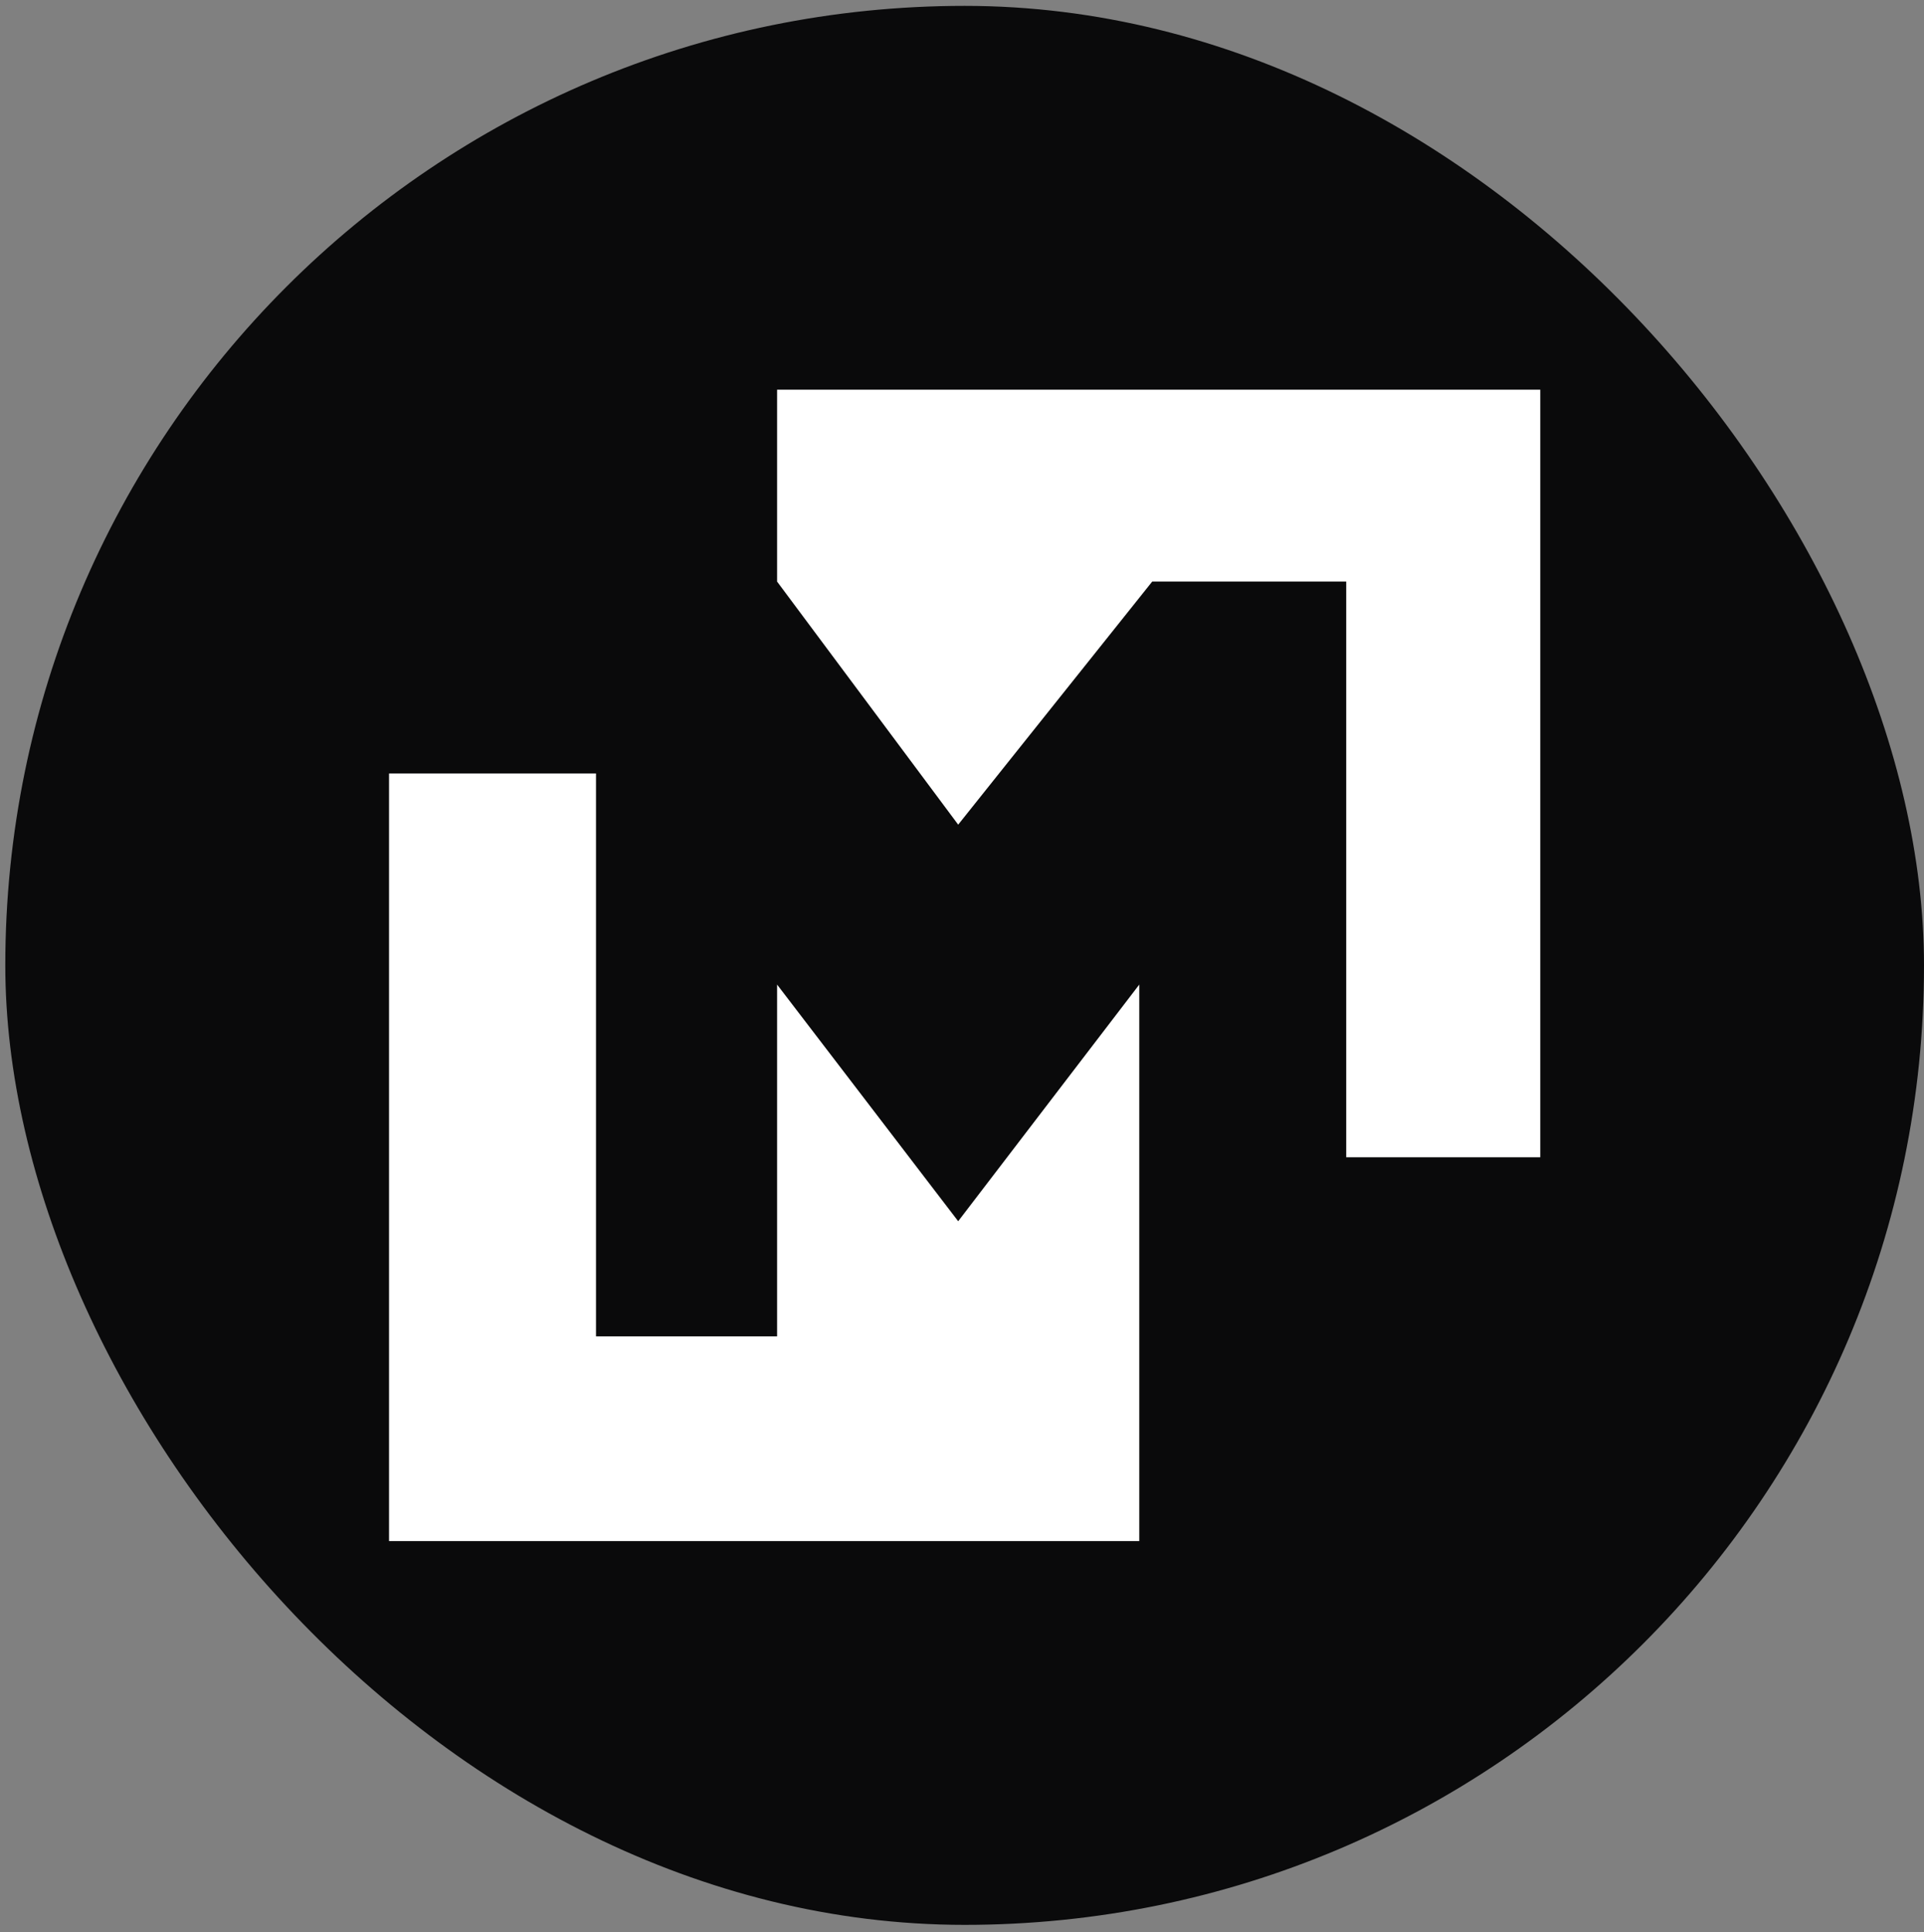
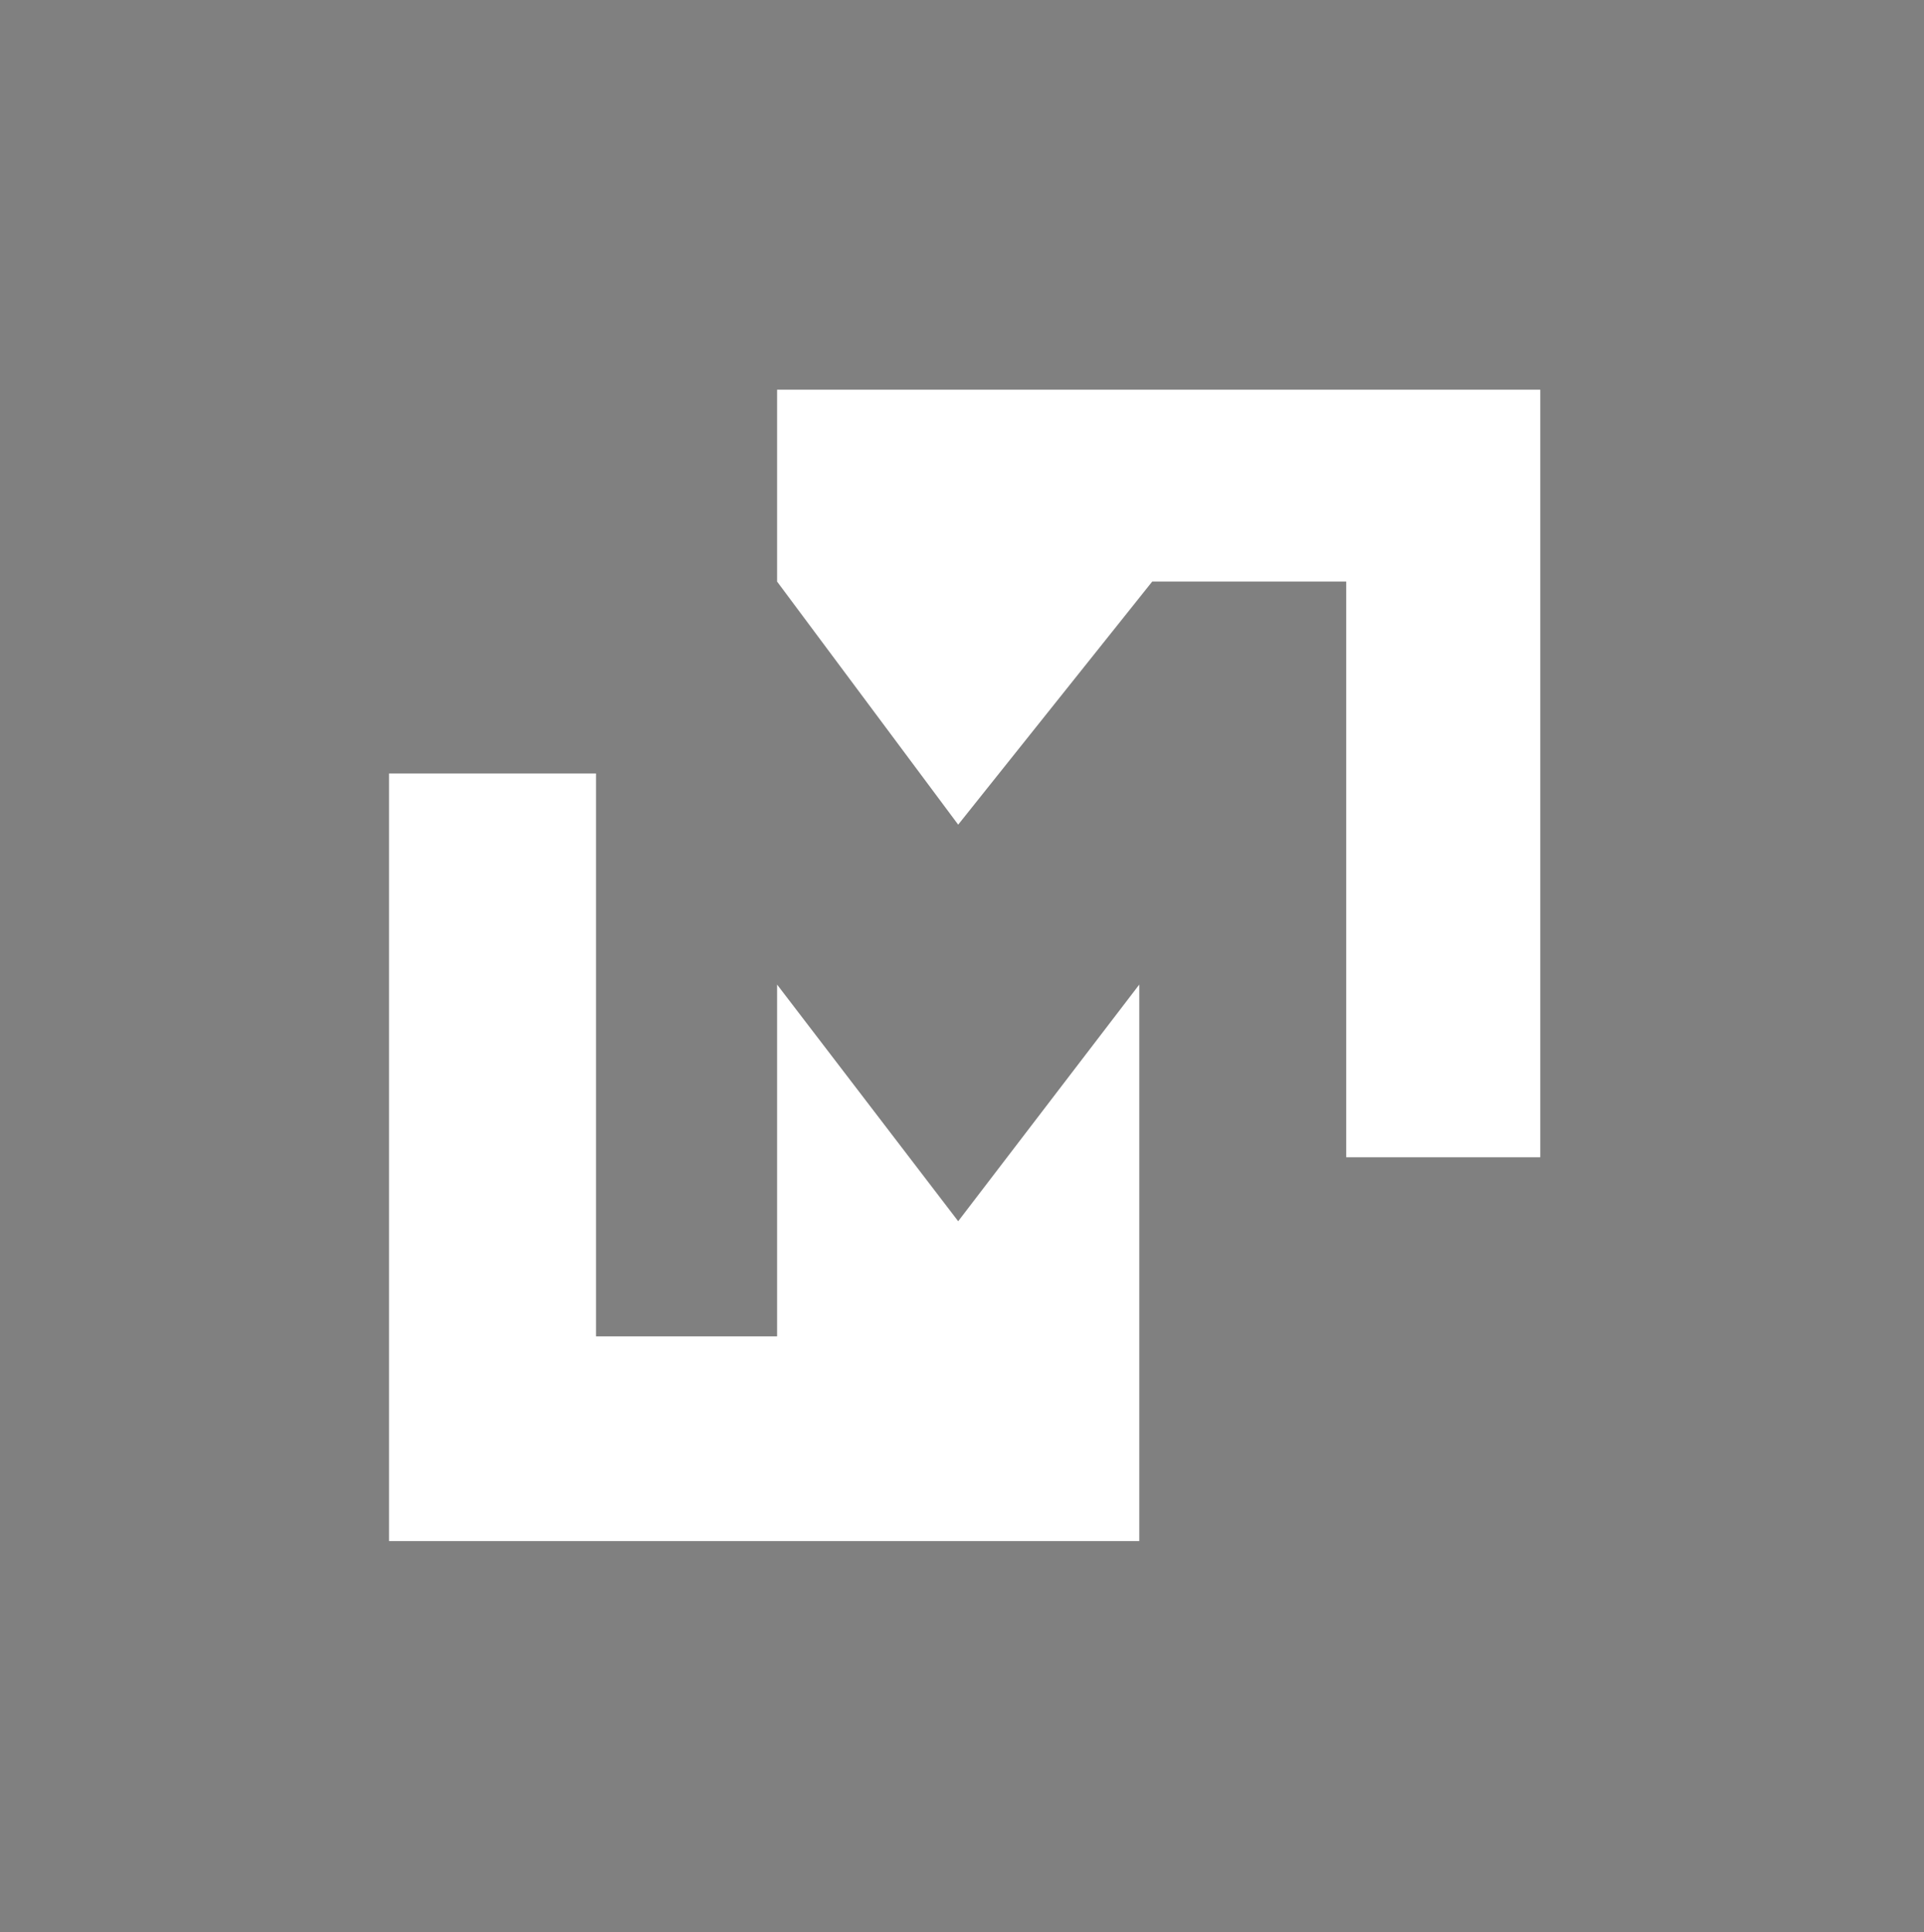
<svg xmlns="http://www.w3.org/2000/svg" width="241" height="242" viewBox="0 0 241 242" fill="none">
  <rect x="0" y="0" width="241" height="242" fill="#808080" stroke="none" />
-   <rect x="0.664" y="0.735" width="240.336" height="240.336" rx="120.168" fill="#0A0A0B" />
  <path d="M74.655 96.87V167.369H97.338V123.307L120.022 152.948L142.705 123.307V193.004H48.731V96.87H74.655Z" fill="white" />
  <path d="M168.629 144.937L168.629 72.836L144.326 72.836L120.022 103.279L97.338 72.836L97.338 48.803L192.933 48.803L192.933 144.937H168.629Z" fill="white" />
</svg>